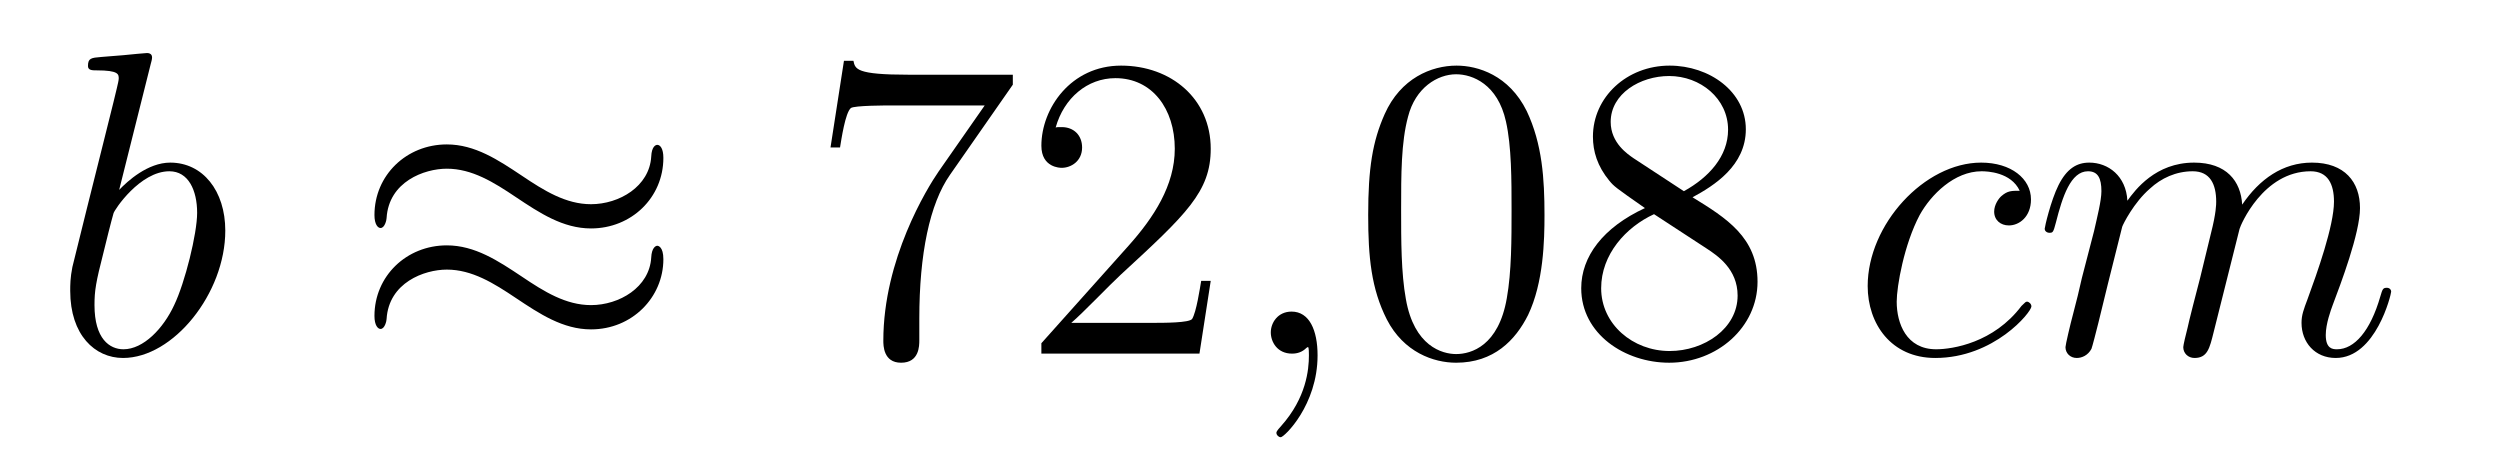
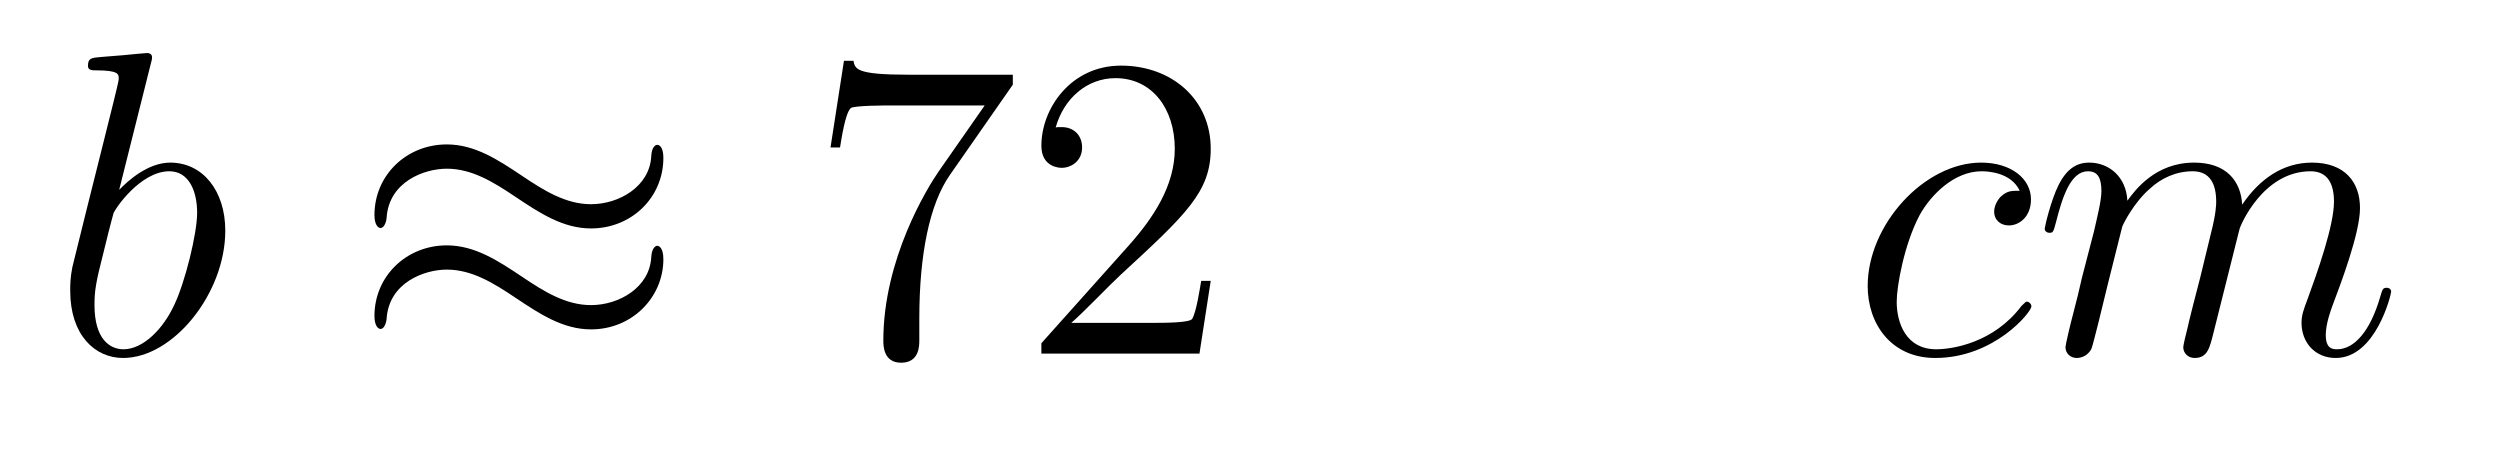
<svg xmlns="http://www.w3.org/2000/svg" height="13pt" version="1.1" viewBox="0 -13 69 13" width="69pt">
  <g id="page1">
    <g transform="matrix(1 0 0 1 -127 651)">
      <path d="M131.161 -662.237C131.173 -662.285 131.197 -662.357 131.197 -662.417C131.197 -662.536 131.078 -662.536 131.054 -662.536C131.042 -662.536 130.612 -662.5 130.396 -662.476C130.193 -662.464 130.014 -662.441 129.799 -662.428C129.512 -662.405 129.428 -662.393 129.428 -662.178C129.428 -662.058 129.548 -662.058 129.667 -662.058C130.277 -662.058 130.277 -661.95 130.277 -661.831C130.277 -661.747 130.181 -661.401 130.133 -661.185L129.847 -660.038C129.727 -659.56 129.046 -656.846 128.998 -656.631C128.938 -656.332 128.938 -656.129 128.938 -655.973C128.938 -654.754 129.619 -654.12 130.396 -654.12C131.783 -654.12 133.218 -655.902 133.218 -657.635C133.218 -658.735 132.596 -659.512 131.699 -659.512C131.078 -659.512 130.516 -658.998 130.289 -658.759L131.161 -662.237ZM130.408 -654.36C130.026 -654.36 129.608 -654.647 129.608 -655.579C129.608 -655.973 129.643 -656.2 129.858 -657.037C129.894 -657.193 130.086 -657.958 130.133 -658.113C130.157 -658.209 130.863 -659.273 131.675 -659.273C132.201 -659.273 132.441 -658.747 132.441 -658.125C132.441 -657.551 132.106 -656.2 131.807 -655.579C131.508 -654.933 130.958 -654.36 130.408 -654.36Z" fill-rule="evenodd" />
      <path d="M145.309 -659.643C145.309 -659.894 145.225 -660.002 145.141 -660.002C145.094 -660.002 144.986 -659.954 144.974 -659.679C144.926 -658.854 144.09 -658.364 143.312 -658.364C142.619 -658.364 142.021 -658.735 141.4 -659.153C140.754 -659.583 140.109 -660.014 139.332 -660.014C138.22 -660.014 137.335 -659.165 137.335 -658.065C137.335 -657.802 137.431 -657.707 137.503 -657.707C137.622 -657.707 137.67 -657.934 137.67 -657.982C137.73 -658.986 138.71 -659.344 139.332 -659.344C140.025 -659.344 140.623 -658.974 141.245 -658.555C141.89 -658.125 142.536 -657.695 143.312 -657.695C144.424 -657.695 145.309 -658.543 145.309 -659.643ZM145.309 -656.846C145.309 -657.193 145.165 -657.217 145.141 -657.217C145.094 -657.217 144.986 -657.157 144.974 -656.894C144.926 -656.069 144.09 -655.579 143.312 -655.579C142.619 -655.579 142.021 -655.949 141.4 -656.368C140.754 -656.798 140.109 -657.228 139.332 -657.228C138.22 -657.228 137.335 -656.38 137.335 -655.28C137.335 -655.017 137.431 -654.921 137.503 -654.921C137.622 -654.921 137.67 -655.148 137.67 -655.196C137.73 -656.2 138.71 -656.559 139.332 -656.559C140.025 -656.559 140.623 -656.188 141.245 -655.77C141.89 -655.34 142.536 -654.909 143.312 -654.909C144.448 -654.909 145.309 -655.794 145.309 -656.846Z" fill-rule="evenodd" />
      <path d="M154.954 -661.663V-661.938H152.073C150.627 -661.938 150.603 -662.094 150.555 -662.321H150.293L149.922 -659.93H150.185C150.221 -660.145 150.328 -660.887 150.484 -661.018C150.579 -661.09 151.476 -661.09 151.643 -661.09H154.178L152.91 -659.273C152.588 -658.807 151.38 -656.846 151.38 -654.599C151.38 -654.467 151.38 -653.989 151.87 -653.989C152.373 -653.989 152.373 -654.455 152.373 -654.611V-655.208C152.373 -656.989 152.659 -658.376 153.221 -659.177L154.954 -661.663ZM160.416 -656.248H160.153C160.117 -656.045 160.021 -655.387 159.902 -655.196C159.818 -655.089 159.137 -655.089 158.778 -655.089H156.567C156.89 -655.364 157.619 -656.129 157.93 -656.416C159.747 -658.089 160.416 -658.711 160.416 -659.894C160.416 -661.269 159.328 -662.189 157.941 -662.189C156.555 -662.189 155.742 -661.006 155.742 -659.978C155.742 -659.368 156.268 -659.368 156.304 -659.368C156.555 -659.368 156.866 -659.547 156.866 -659.93C156.866 -660.265 156.638 -660.492 156.304 -660.492C156.196 -660.492 156.172 -660.492 156.136 -660.48C156.364 -661.293 157.009 -661.843 157.786 -661.843C158.802 -661.843 159.424 -660.994 159.424 -659.894C159.424 -658.878 158.838 -657.993 158.157 -657.228L155.742 -654.527V-654.24H160.105L160.416 -656.248Z" fill-rule="evenodd" />
-       <path d="M163.365 -654.192C163.365 -654.886 163.138 -655.4 162.648 -655.4C162.265 -655.4 162.074 -655.089 162.074 -654.826C162.074 -654.563 162.253 -654.24 162.66 -654.24C162.815 -654.24 162.947 -654.288 163.054 -654.395C163.078 -654.419 163.09 -654.419 163.102 -654.419C163.126 -654.419 163.126 -654.252 163.126 -654.192C163.126 -653.798 163.054 -653.021 162.361 -652.244C162.229 -652.1 162.229 -652.076 162.229 -652.053C162.229 -651.993 162.289 -651.933 162.349 -651.933C162.445 -651.933 163.365 -652.818 163.365 -654.192Z" fill-rule="evenodd" />
-       <path d="M169.628 -658.065C169.628 -659.058 169.568 -660.026 169.138 -660.934C168.648 -661.927 167.787 -662.189 167.201 -662.189C166.508 -662.189 165.659 -661.843 165.217 -660.851C164.882 -660.097 164.762 -659.356 164.762 -658.065C164.762 -656.906 164.846 -656.033 165.276 -655.184C165.743 -654.276 166.568 -653.989 167.189 -653.989C168.229 -653.989 168.827 -654.611 169.174 -655.304C169.604 -656.2 169.628 -657.372 169.628 -658.065ZM167.189 -654.228C166.807 -654.228 166.029 -654.443 165.802 -655.746C165.671 -656.463 165.671 -657.372 165.671 -658.209C165.671 -659.189 165.671 -660.073 165.862 -660.779C166.065 -661.58 166.675 -661.95 167.189 -661.95C167.643 -661.95 168.337 -661.675 168.564 -660.648C168.719 -659.966 168.719 -659.022 168.719 -658.209C168.719 -657.408 168.719 -656.499 168.588 -655.77C168.361 -654.455 167.608 -654.228 167.189 -654.228ZM173.714 -658.555C174.312 -658.878 175.185 -659.428 175.185 -660.432C175.185 -661.472 174.181 -662.189 173.081 -662.189C171.898 -662.189 170.965 -661.317 170.965 -660.229C170.965 -659.823 171.085 -659.416 171.419 -659.01C171.551 -658.854 171.563 -658.842 172.4 -658.257C171.24 -657.719 170.642 -656.918 170.642 -656.045C170.642 -654.778 171.85 -653.989 173.069 -653.989C174.396 -653.989 175.508 -654.969 175.508 -656.224C175.508 -657.444 174.647 -657.982 173.714 -658.555ZM172.089 -659.631C171.933 -659.739 171.455 -660.05 171.455 -660.635C171.455 -661.413 172.268 -661.902 173.069 -661.902C173.93 -661.902 174.695 -661.281 174.695 -660.42C174.695 -659.691 174.169 -659.105 173.475 -658.723L172.089 -659.631ZM172.651 -658.089L174.097 -657.145C174.408 -656.942 174.958 -656.571 174.958 -655.842C174.958 -654.933 174.037 -654.312 173.081 -654.312C172.065 -654.312 171.192 -655.053 171.192 -656.045C171.192 -656.977 171.873 -657.731 172.651 -658.089Z" fill-rule="evenodd" />
      <path d="M182.744 -658.735C182.517 -658.735 182.409 -658.735 182.242 -658.591C182.17 -658.532 182.039 -658.352 182.039 -658.161C182.039 -657.922 182.218 -657.778 182.445 -657.778C182.732 -657.778 183.055 -658.017 183.055 -658.496C183.055 -659.069 182.505 -659.512 181.68 -659.512C180.114 -659.512 178.548 -657.802 178.548 -656.105C178.548 -655.065 179.194 -654.12 180.413 -654.12C182.039 -654.12 183.067 -655.387 183.067 -655.543C183.067 -655.615 182.995 -655.674 182.947 -655.674C182.911 -655.674 182.9 -655.662 182.792 -655.555C182.027 -654.539 180.891 -654.36 180.437 -654.36C179.612 -654.36 179.349 -655.077 179.349 -655.674C179.349 -656.093 179.552 -657.252 179.983 -658.065C180.294 -658.627 180.939 -659.273 181.692 -659.273C181.848 -659.273 182.505 -659.249 182.744 -658.735ZM185.573 -657.742C185.597 -657.814 185.895 -658.412 186.338 -658.794C186.648 -659.081 187.055 -659.273 187.521 -659.273C187.999 -659.273 188.167 -658.914 188.167 -658.436C188.167 -658.364 188.167 -658.125 188.023 -657.563L187.724 -656.332C187.629 -655.973 187.402 -655.089 187.378 -654.957C187.33 -654.778 187.258 -654.467 187.258 -654.419C187.258 -654.252 187.39 -654.12 187.569 -654.12C187.928 -654.12 187.987 -654.395 188.095 -654.826L188.812 -657.683C188.836 -657.778 189.458 -659.273 190.773 -659.273C191.251 -659.273 191.418 -658.914 191.418 -658.436C191.418 -657.767 190.952 -656.463 190.689 -655.746C190.581 -655.459 190.522 -655.304 190.522 -655.089C190.522 -654.551 190.892 -654.12 191.466 -654.12C192.577 -654.12 192.996 -655.878 192.996 -655.949C192.996 -656.009 192.948 -656.057 192.877 -656.057C192.769 -656.057 192.757 -656.021 192.697 -655.818C192.422 -654.862 191.98 -654.36 191.502 -654.36C191.382 -654.36 191.191 -654.372 191.191 -654.754C191.191 -655.065 191.334 -655.447 191.382 -655.579C191.598 -656.152 192.136 -657.563 192.136 -658.257C192.136 -658.974 191.717 -659.512 190.809 -659.512C190.008 -659.512 189.362 -659.058 188.884 -658.352C188.848 -658.998 188.454 -659.512 187.557 -659.512C186.493 -659.512 185.931 -658.759 185.716 -658.46C185.68 -659.141 185.19 -659.512 184.664 -659.512C184.318 -659.512 184.043 -659.344 183.815 -658.89C183.6 -658.46 183.433 -657.731 183.433 -657.683C183.433 -657.635 183.481 -657.575 183.564 -657.575C183.66 -657.575 183.672 -657.587 183.744 -657.862C183.923 -658.567 184.15 -659.273 184.628 -659.273C184.903 -659.273 184.999 -659.081 184.999 -658.723C184.999 -658.46 184.879 -657.993 184.796 -657.623L184.461 -656.332C184.413 -656.105 184.282 -655.567 184.222 -655.352C184.138 -655.041 184.007 -654.479 184.007 -654.419C184.007 -654.252 184.138 -654.12 184.318 -654.12C184.461 -654.12 184.628 -654.192 184.724 -654.372C184.748 -654.431 184.855 -654.85 184.915 -655.089L185.178 -656.165L185.573 -657.742Z" fill-rule="evenodd" />
    </g>
  </g>
</svg>